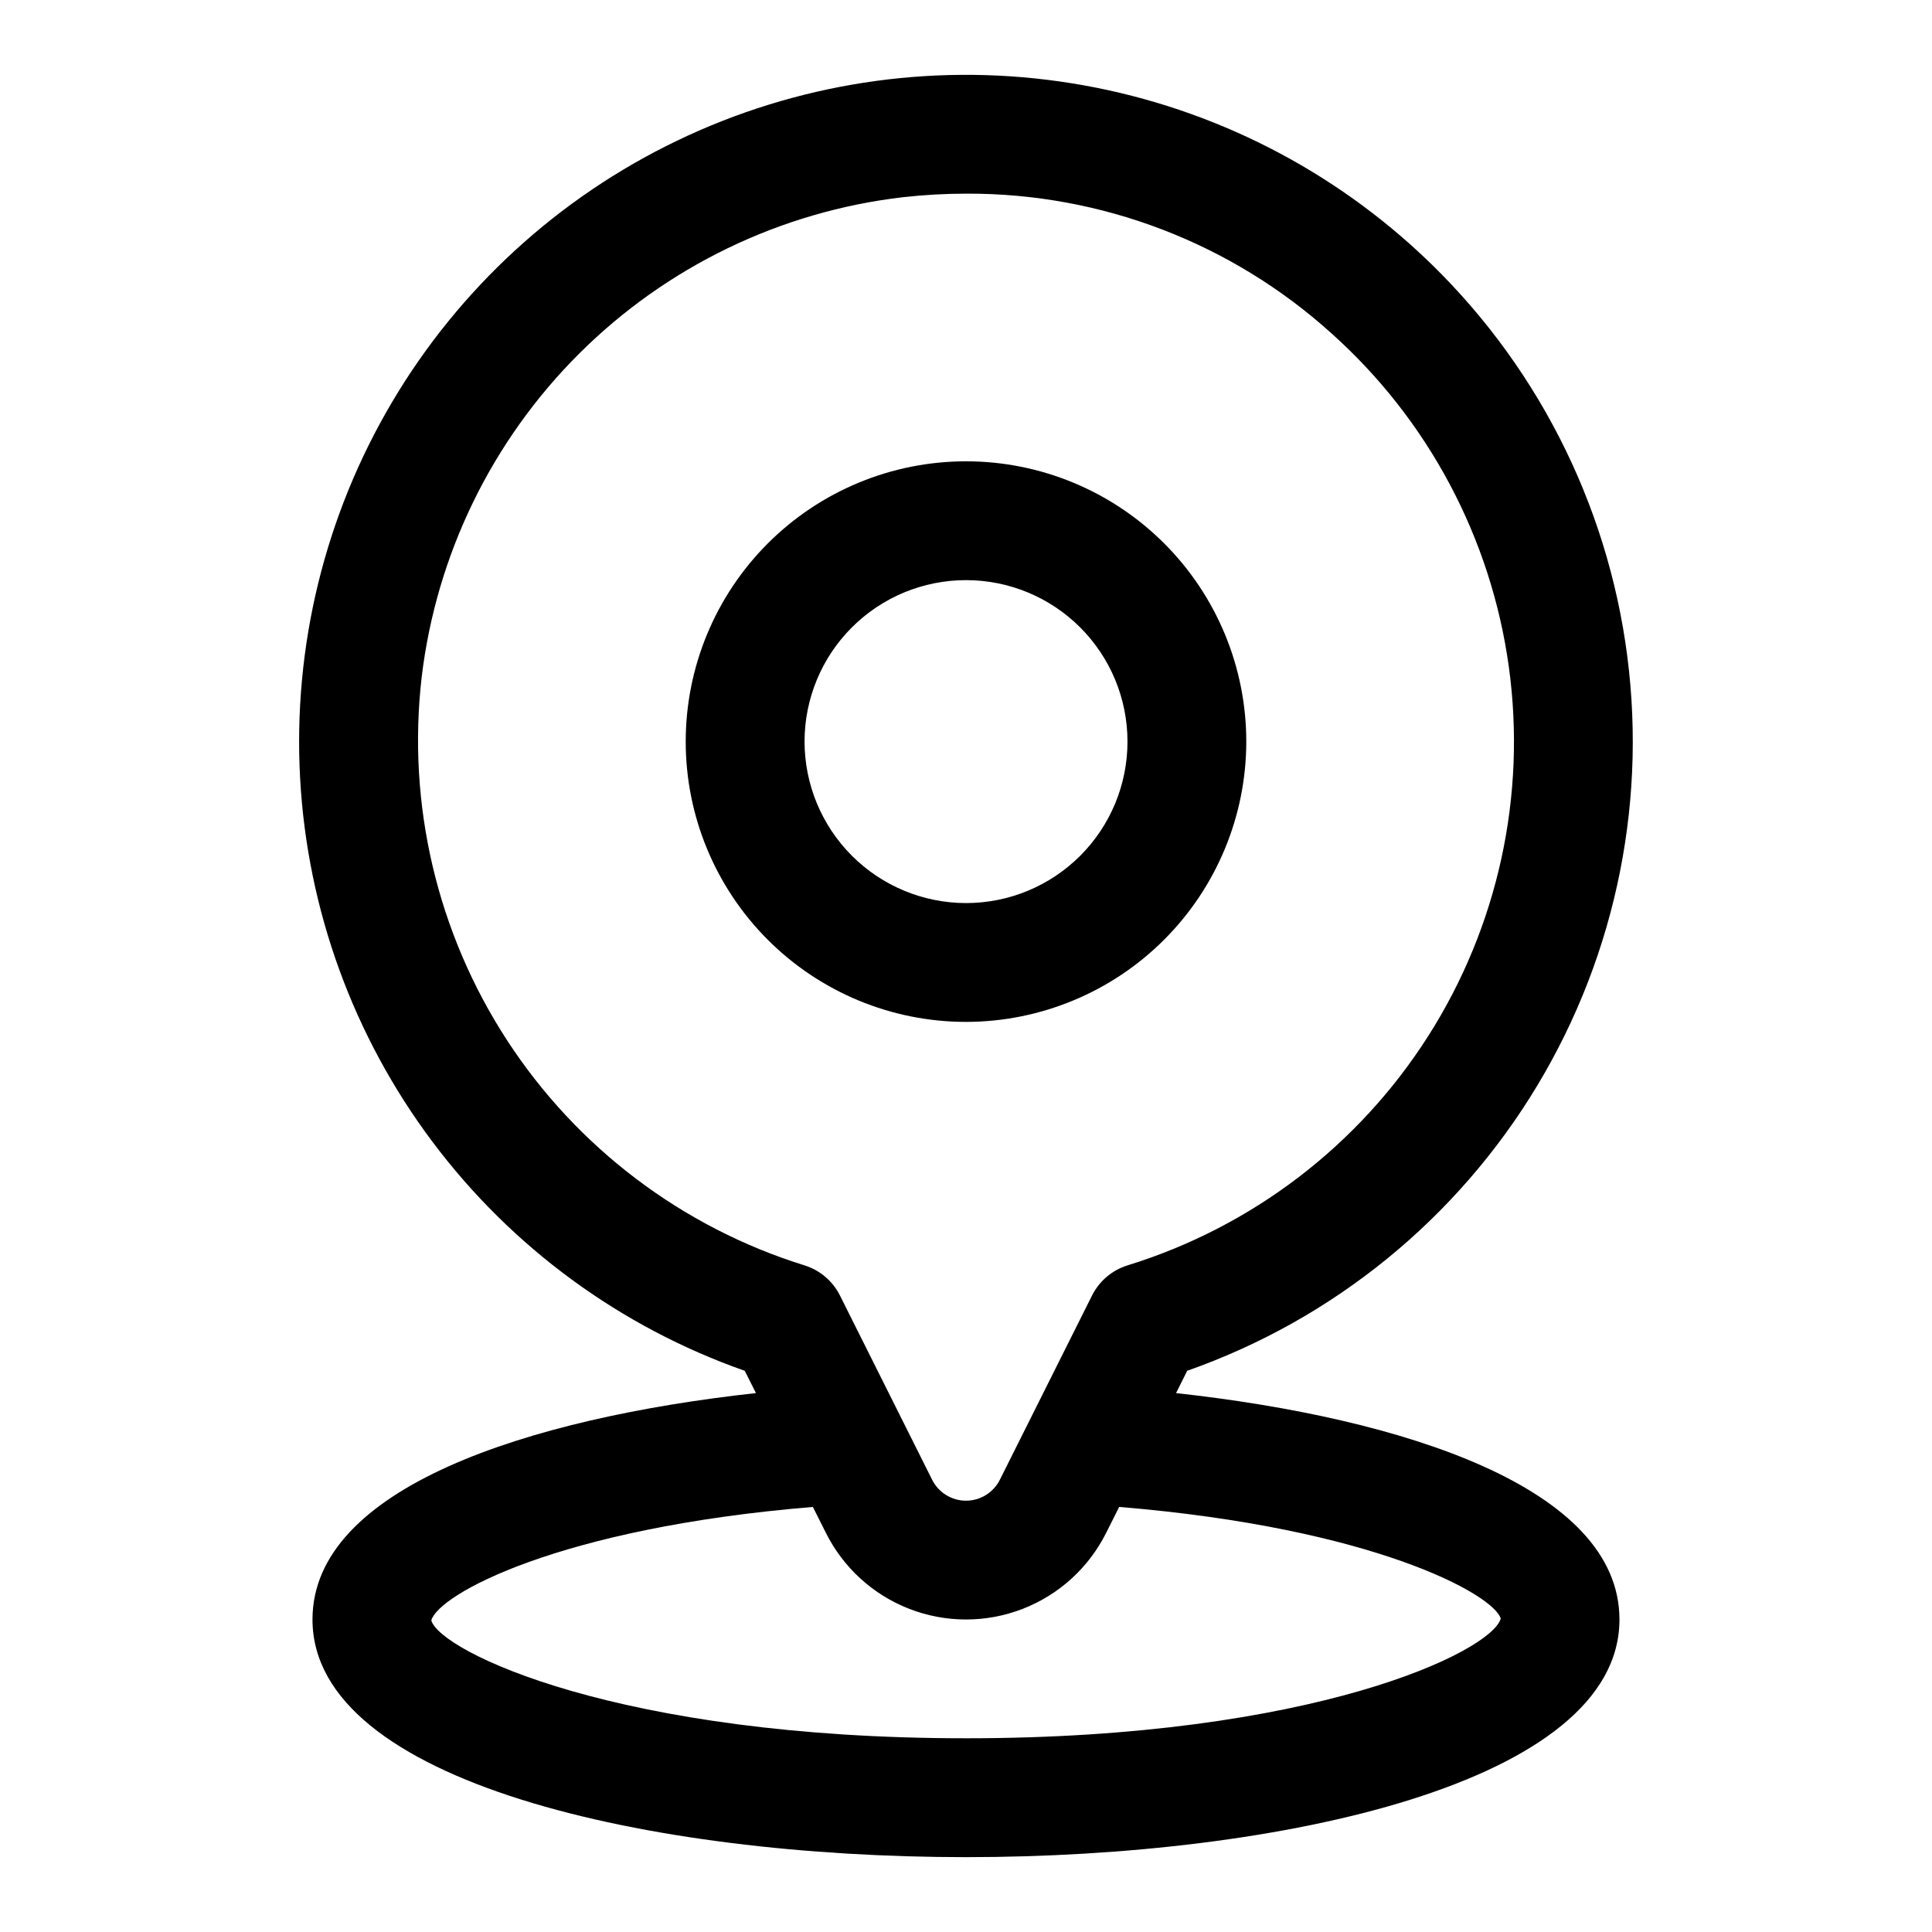
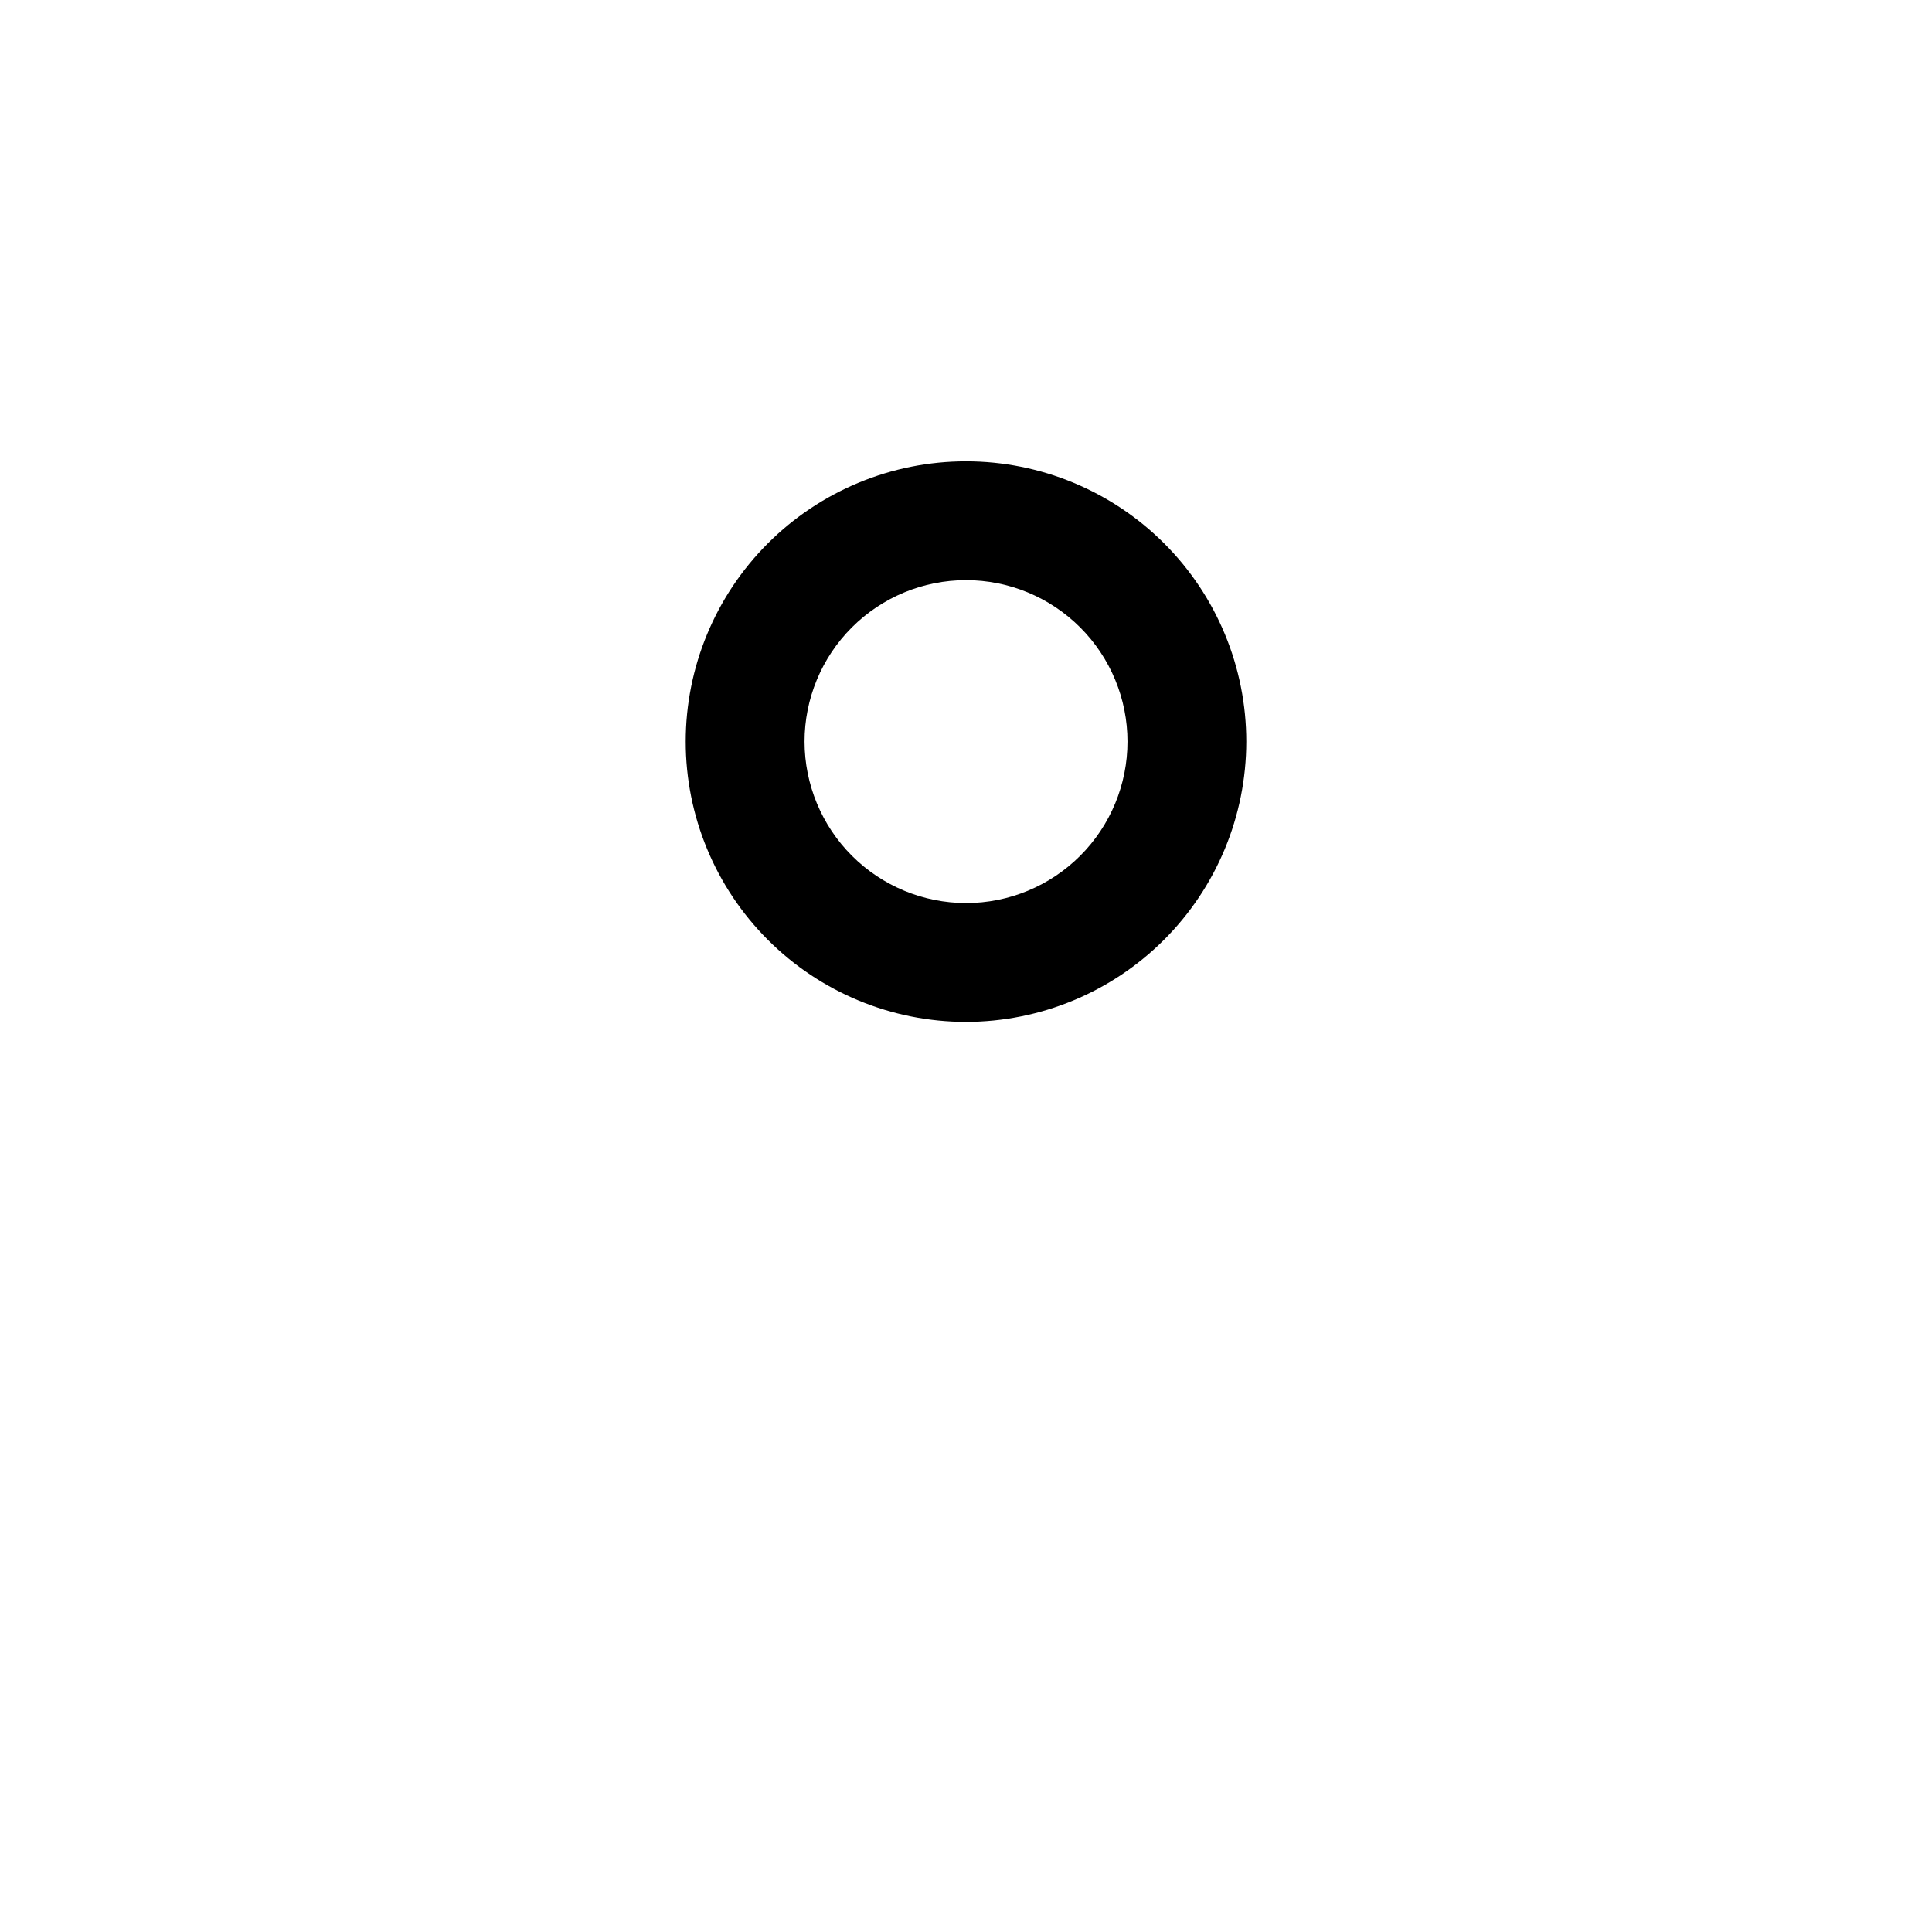
<svg xmlns="http://www.w3.org/2000/svg" fill="#000000" width="800px" height="800px" version="1.1" viewBox="144 144 512 512">
  <g>
    <path d="m474.28 340.55c0.004-19.703-7.816-38.598-21.746-52.531-13.93-13.934-32.82-21.766-52.523-21.766-19.699-0.004-38.594 7.82-52.527 21.75-13.934 13.93-21.762 32.824-21.762 52.523-0.004 19.703 7.824 38.598 21.754 52.527 13.93 13.934 32.824 21.758 52.527 21.758 19.691-0.02 38.57-7.852 52.492-21.773 13.926-13.922 21.762-32.797 21.785-52.488zm-117.07 0h0.004c-0.004-11.352 4.5-22.238 12.523-30.266 8.023-8.031 18.906-12.543 30.258-12.543 11.352-0.004 22.234 4.504 30.262 12.527 8.027 8.023 12.539 18.91 12.539 30.258 0.004 11.352-4.504 22.238-12.531 30.262-8.023 8.027-18.91 12.535-30.258 12.535-11.344-0.012-22.219-4.519-30.242-12.539-8.02-8.02-12.535-18.895-12.551-30.234z" />
-     <path d="m455.67 513.18 2.945-5.902v-0.004c38.797-13.648 71.617-40.395 92.812-75.641 21.191-35.242 29.434-76.773 23.301-117.44-6.133-40.664-26.254-77.918-56.898-105.34-26.043-23.301-58.41-38.355-93.004-43.266-34.598-4.91-69.875 0.543-101.37 15.68-31.496 15.133-57.801 39.262-75.586 69.344-17.785 30.078-26.254 64.754-24.336 99.645 1.914 34.891 14.133 68.43 35.109 96.379 20.973 27.949 49.762 49.055 82.727 60.645l2.961 5.902c-60.379 6.633-117.52 25.082-117.52 60.004 0 43.266 89.742 62.977 173.18 62.977 83.445 0 173.18-19.711 173.18-62.977 0.004-34.922-57.148-53.371-117.51-60zm-199.92-189.77c3.891-32.434 18.586-62.617 41.719-85.684 23.137-23.066 53.363-37.672 85.809-41.465 5.617-0.629 11.262-0.941 16.91-0.945 35.691-0.113 70.148 13.078 96.637 37 25.668 22.965 42.336 54.305 47.035 88.426 4.699 34.117-2.879 68.797-21.383 97.844-18.508 29.047-46.73 50.574-79.637 60.738-4.113 1.27-7.527 4.164-9.449 8.016l-24.418 48.805c-1.699 3.402-5.172 5.551-8.973 5.551-3.805 0-7.277-2.148-8.977-5.551l-24.418-48.805c-1.922-3.852-5.336-6.746-9.445-8.016-32.422-10.105-60.293-31.211-78.809-59.676-18.516-28.469-26.508-62.504-22.602-96.238zm144.25 281.25c-92.117 0-139.32-22.984-141.7-31.234 1.875-6.863 33.691-24.512 101.12-30.07l3.449 6.863-0.004-0.004c4.617 9.246 12.52 16.438 22.16 20.168 9.637 3.731 20.32 3.731 29.961 0 9.637-3.731 17.539-10.922 22.16-20.168l3.449-6.863c67.434 5.559 99.188 23.176 101.12 29.582-2.414 8.738-49.613 31.727-141.73 31.727z" />
  </g>
</svg>